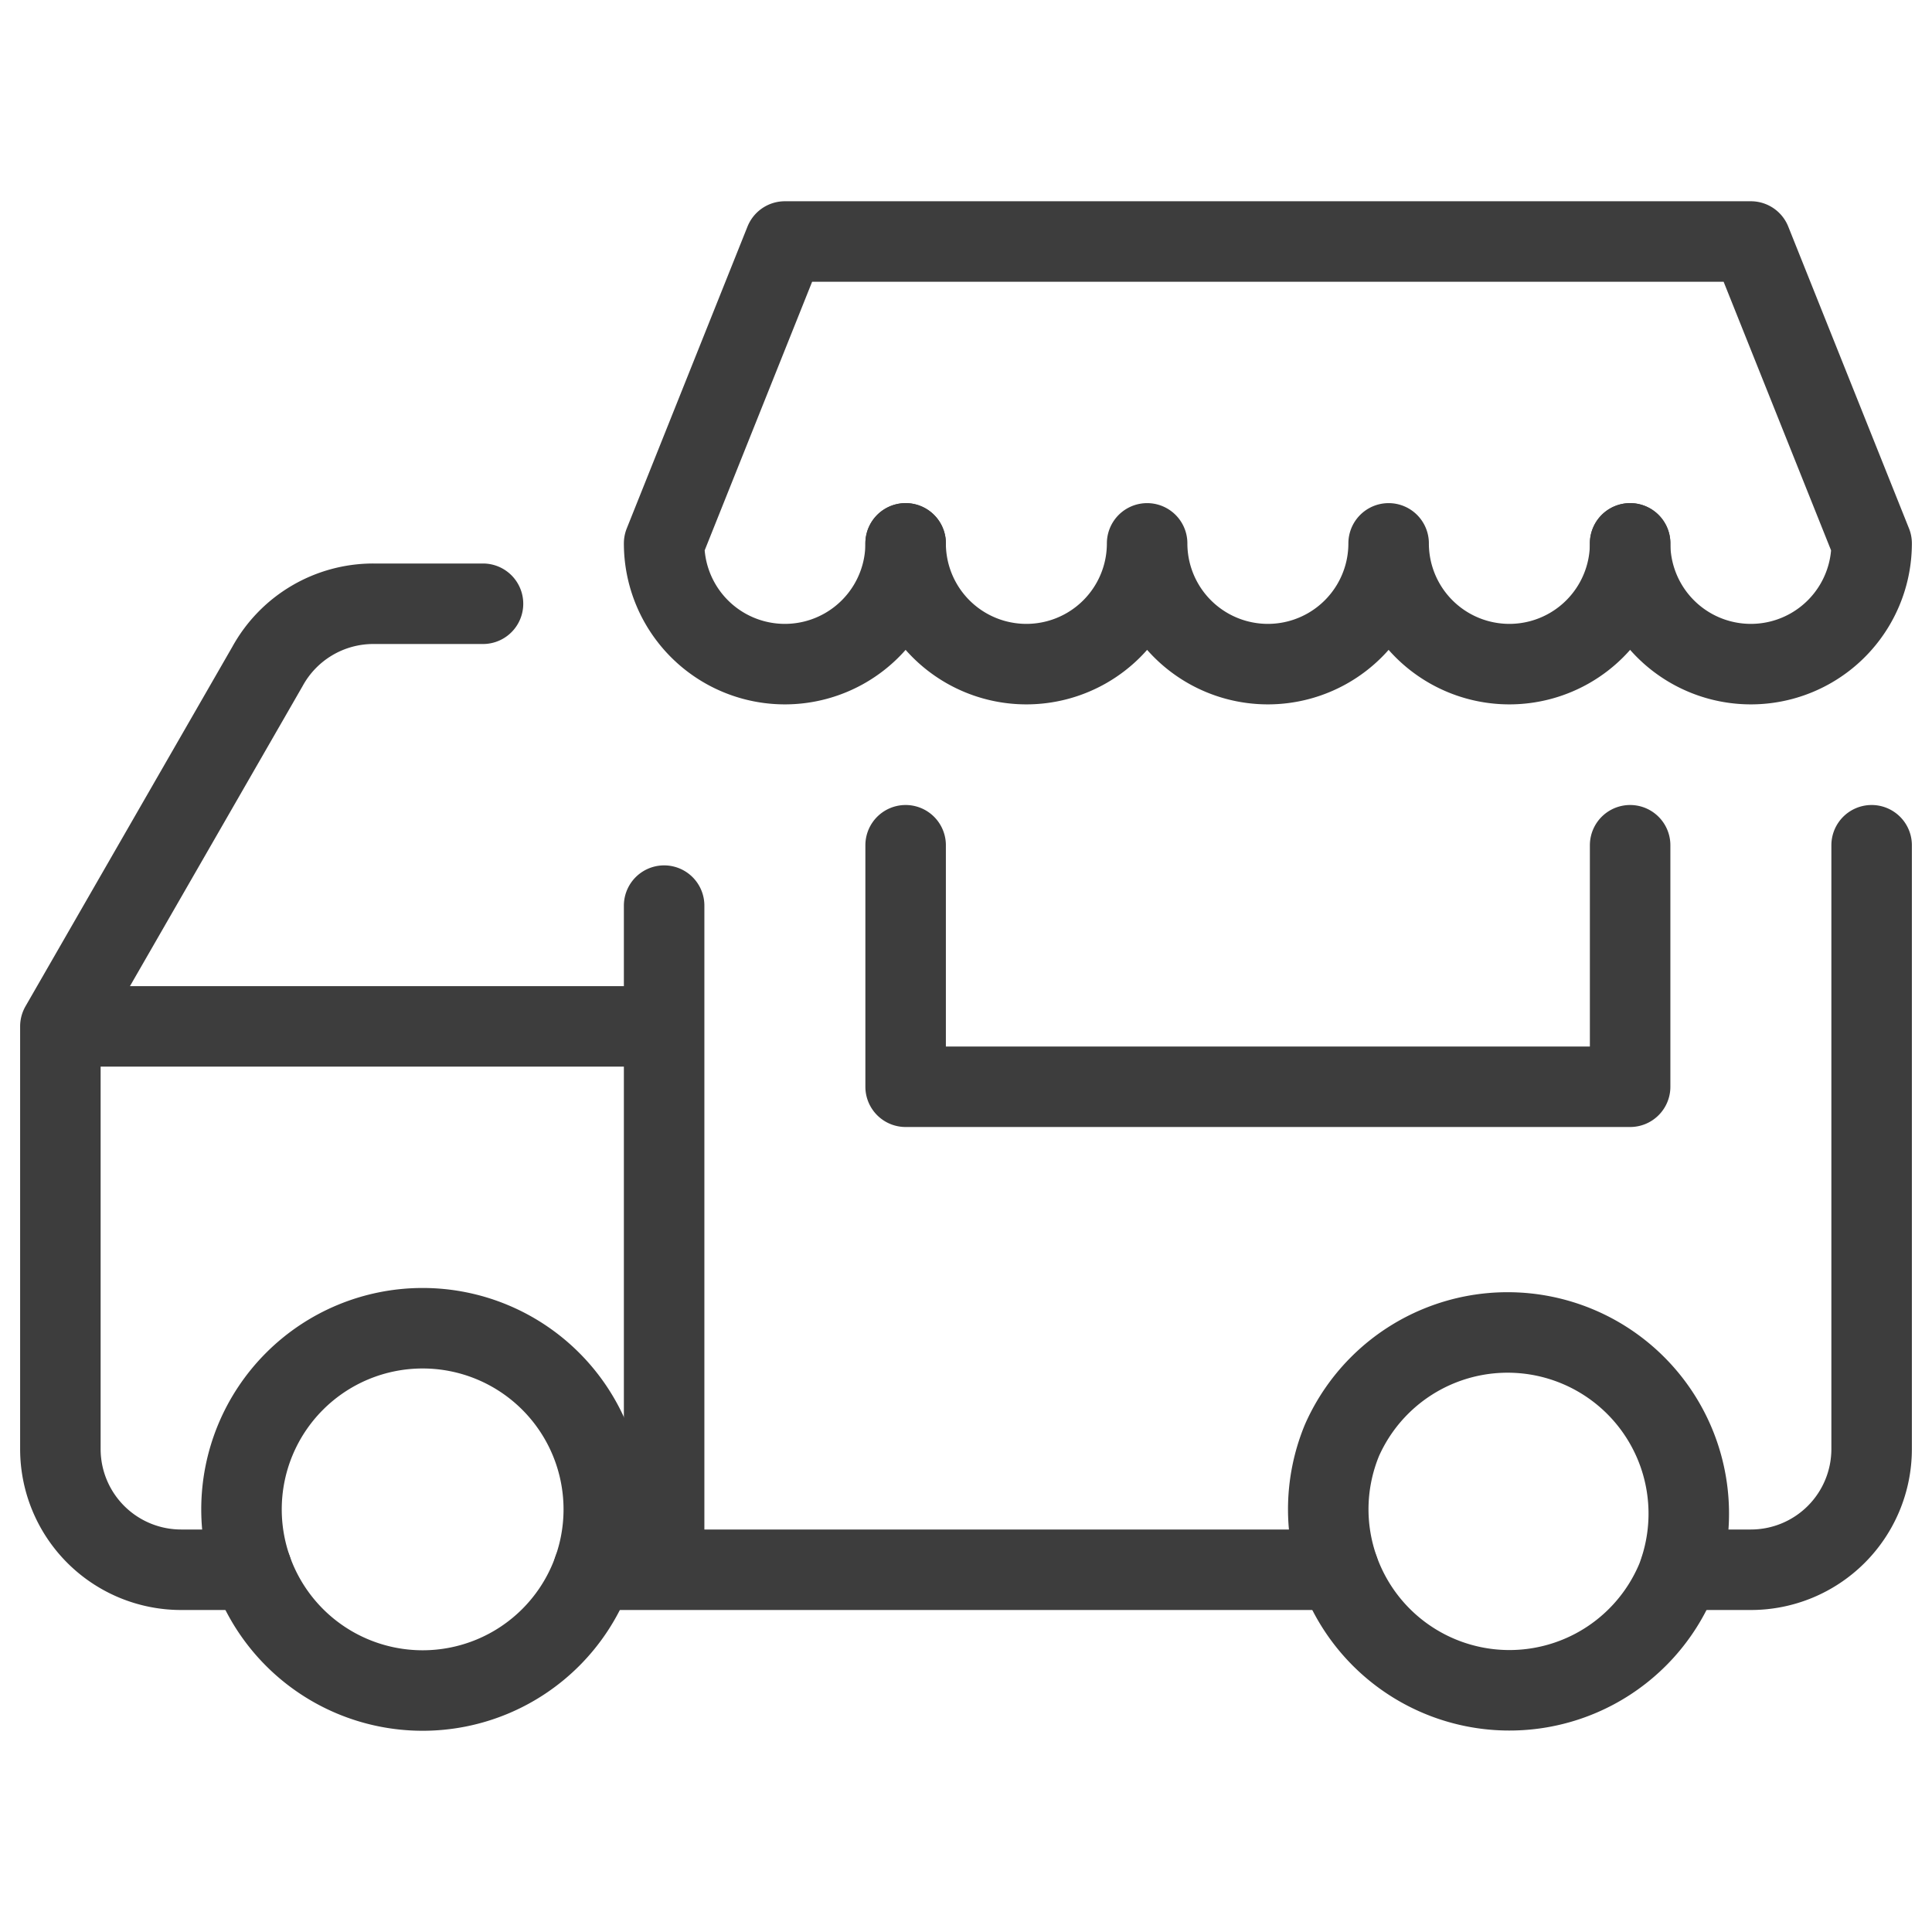
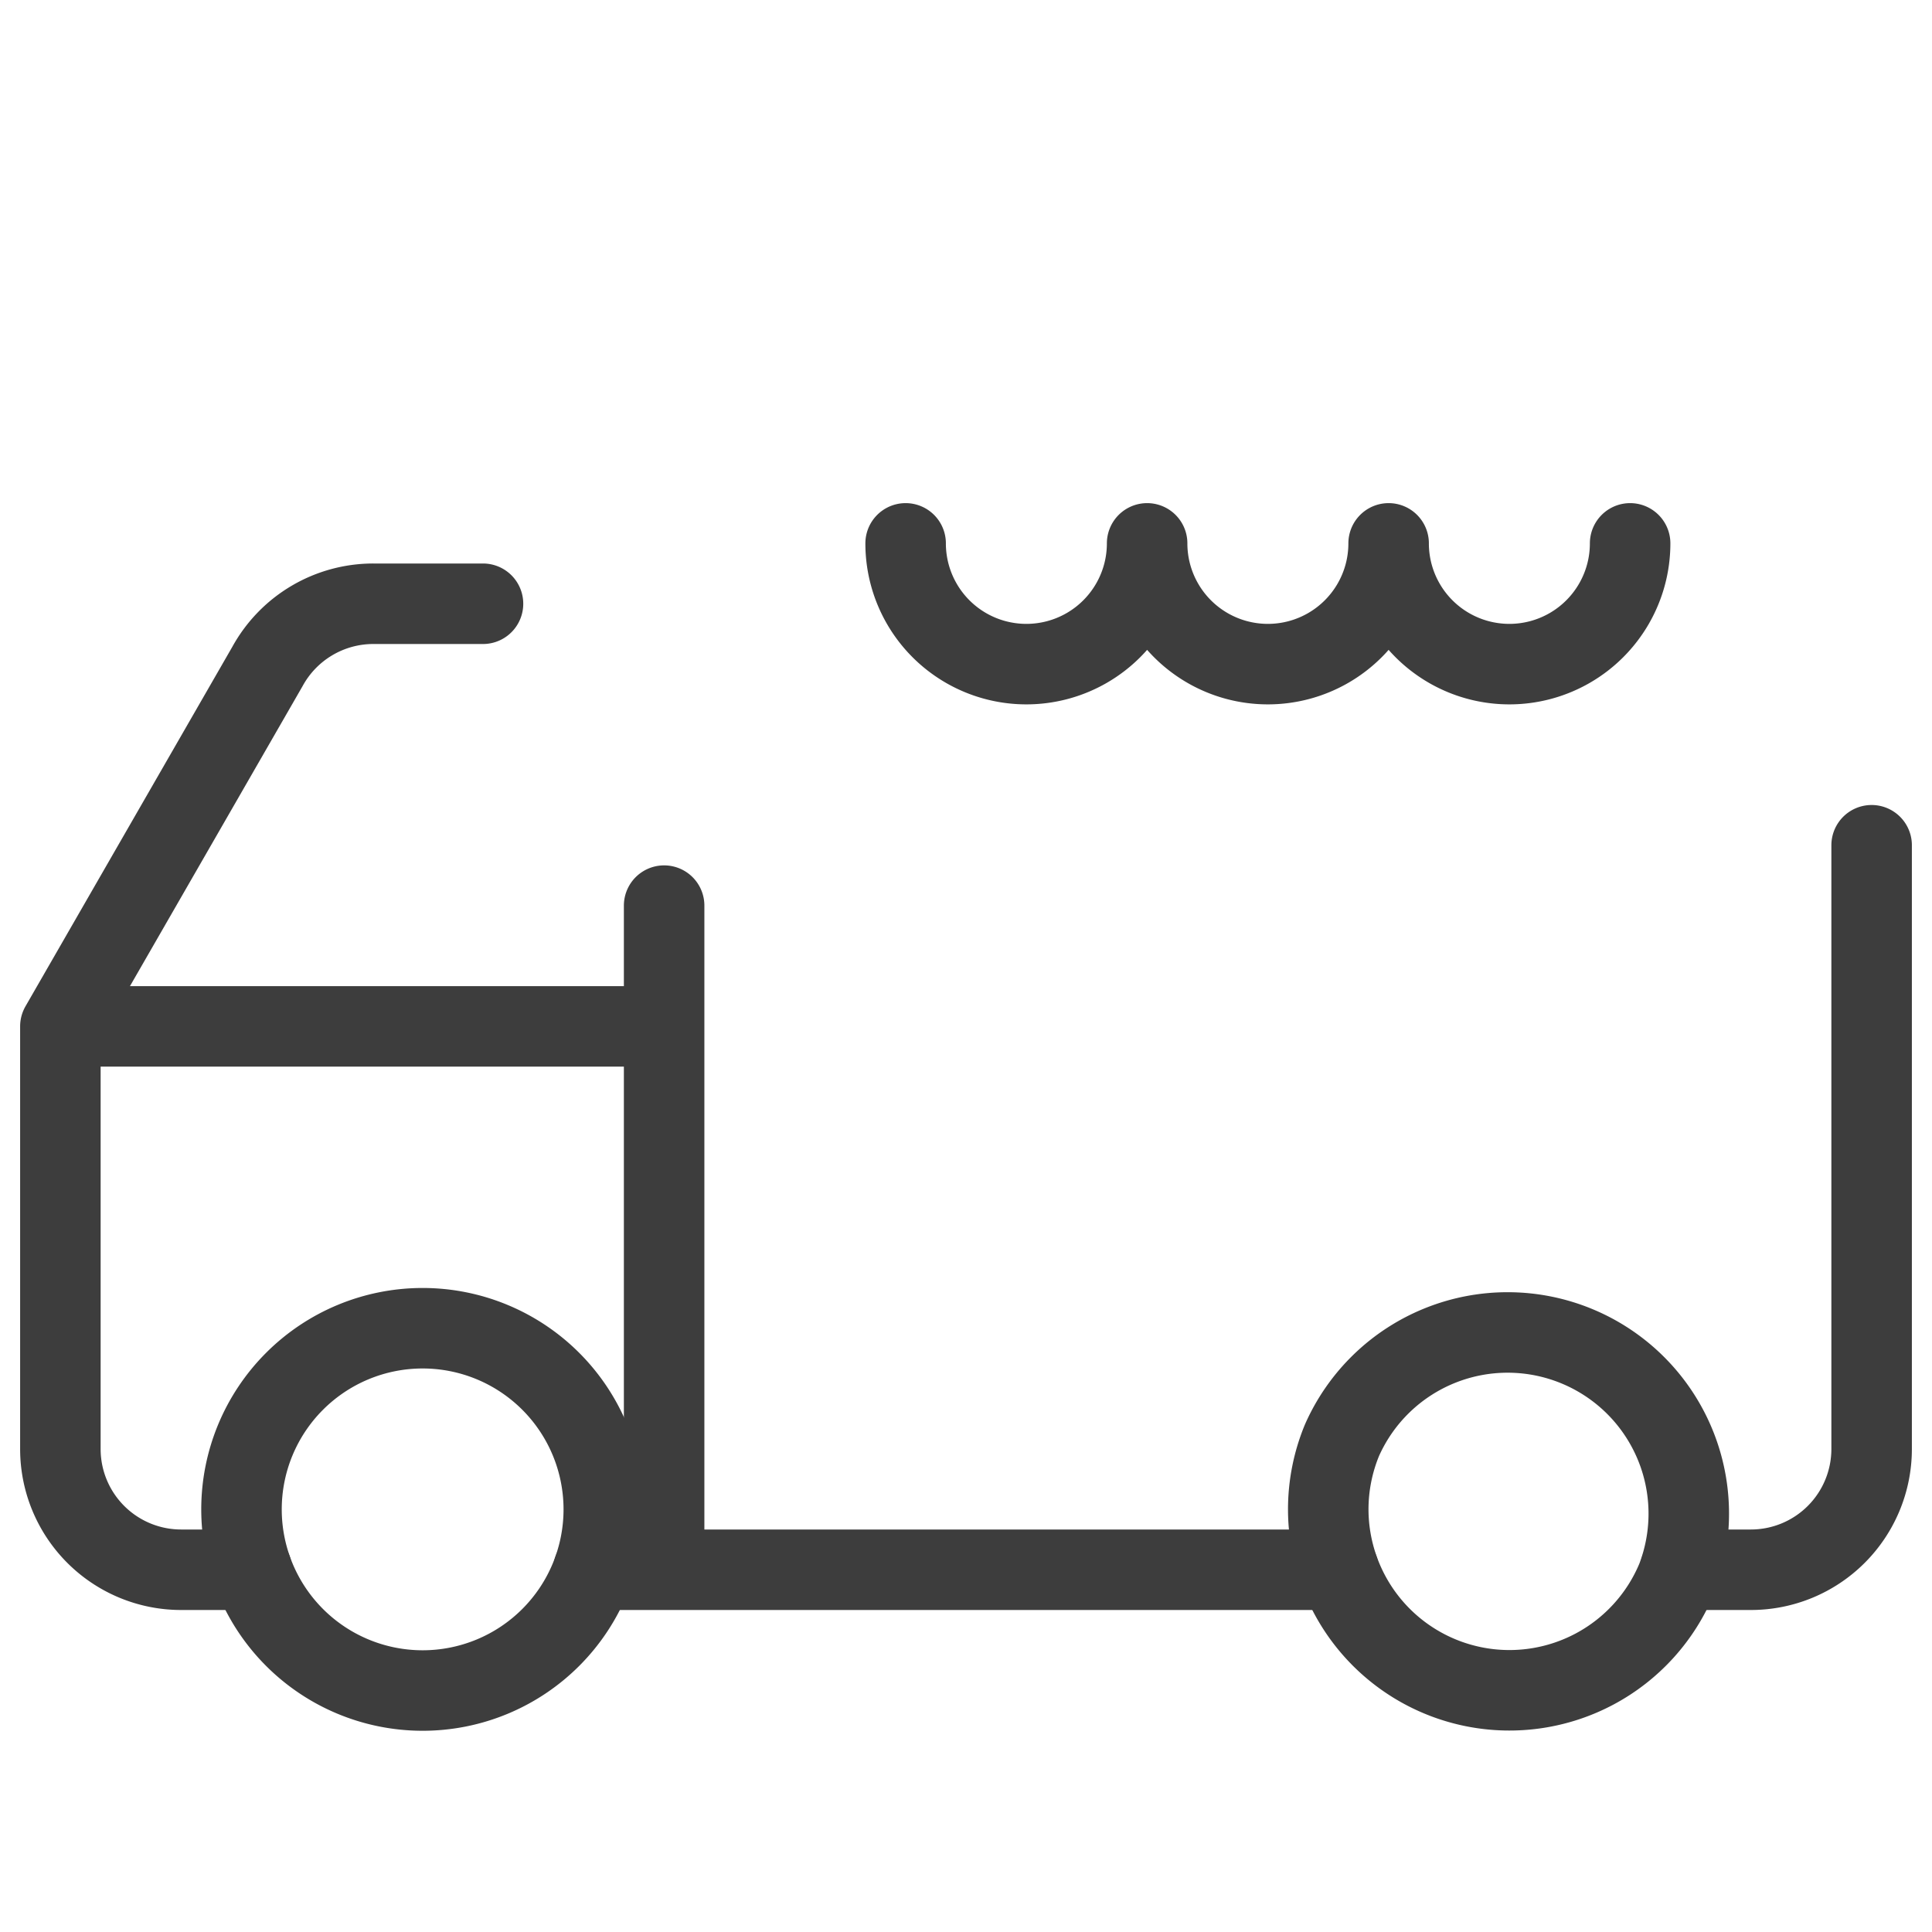
<svg xmlns="http://www.w3.org/2000/svg" fill="none" viewBox="0 0 48 48">
  <path stroke="#3D3D3D" stroke-linecap="round" stroke-linejoin="round" stroke-width="2" d="M6 37.5a4.5 4.5 0 1 0 9.001 0A4.5 4.5 0 0 0 6 37.5v0zM33 37.5a4.501 4.501 0 0 0 8.657 1.722 4.501 4.501 0 0 0-8.314-3.444A4.501 4.501 0 0 0 33 37.5v0z" />
  <path stroke="#3D3D3D" stroke-linecap="round" stroke-linejoin="round" stroke-width="2" d="M46.5 21v15a3 3 0 0 1-3 3h-1.756M33.256 39H14.744M6.256 39H4.5a3 3 0 0 1-3-3V25.5l5.146-8.944A3 3 0 0 1 9.276 15H12M16.5 22.5V39M1.5 25.5h15M28.5 13.5a3 3 0 0 1-6 0M34.5 13.5a3 3 0 0 1-6 0M40.5 13.5a3 3 0 0 1-6 0" />
-   <path stroke="#3D3D3D" stroke-linecap="round" stroke-linejoin="round" stroke-width="2" d="M40.5 13.5a3 3 0 0 0 6 0l-3-7.5h-24l-3 7.5a3 3 0 0 0 6 0M40.5 21v6h-18v-6" />
</svg>